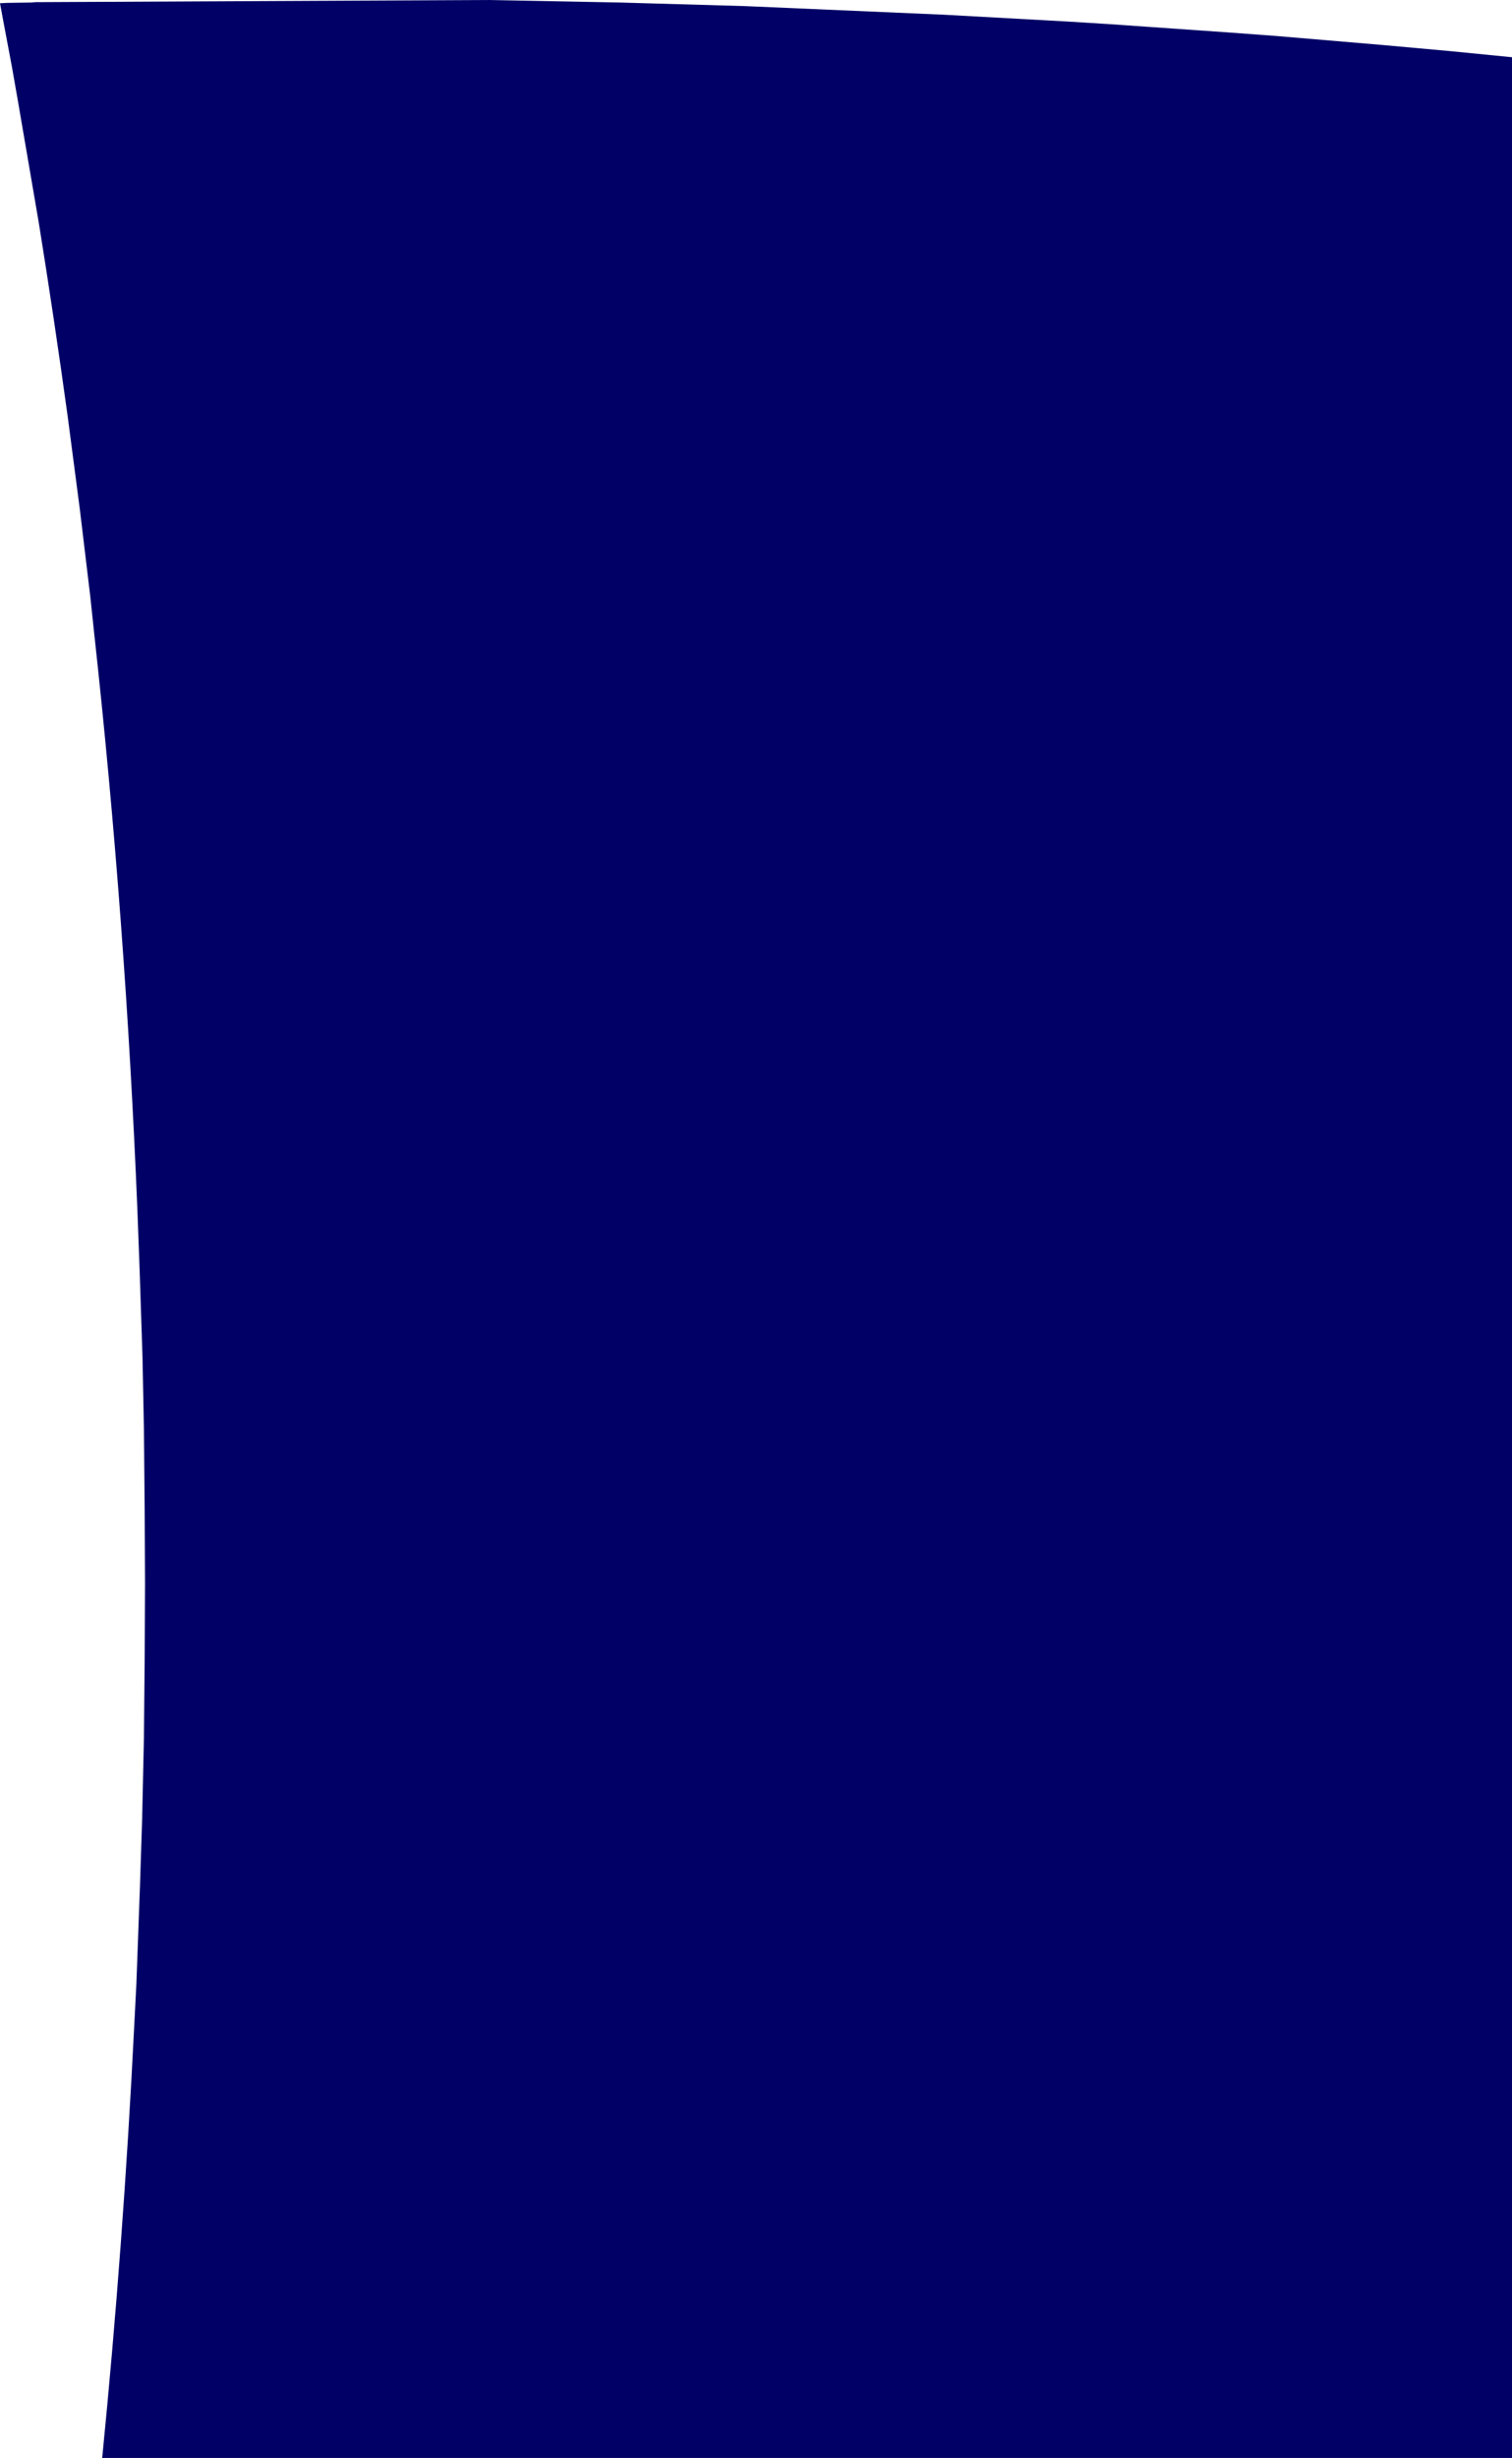
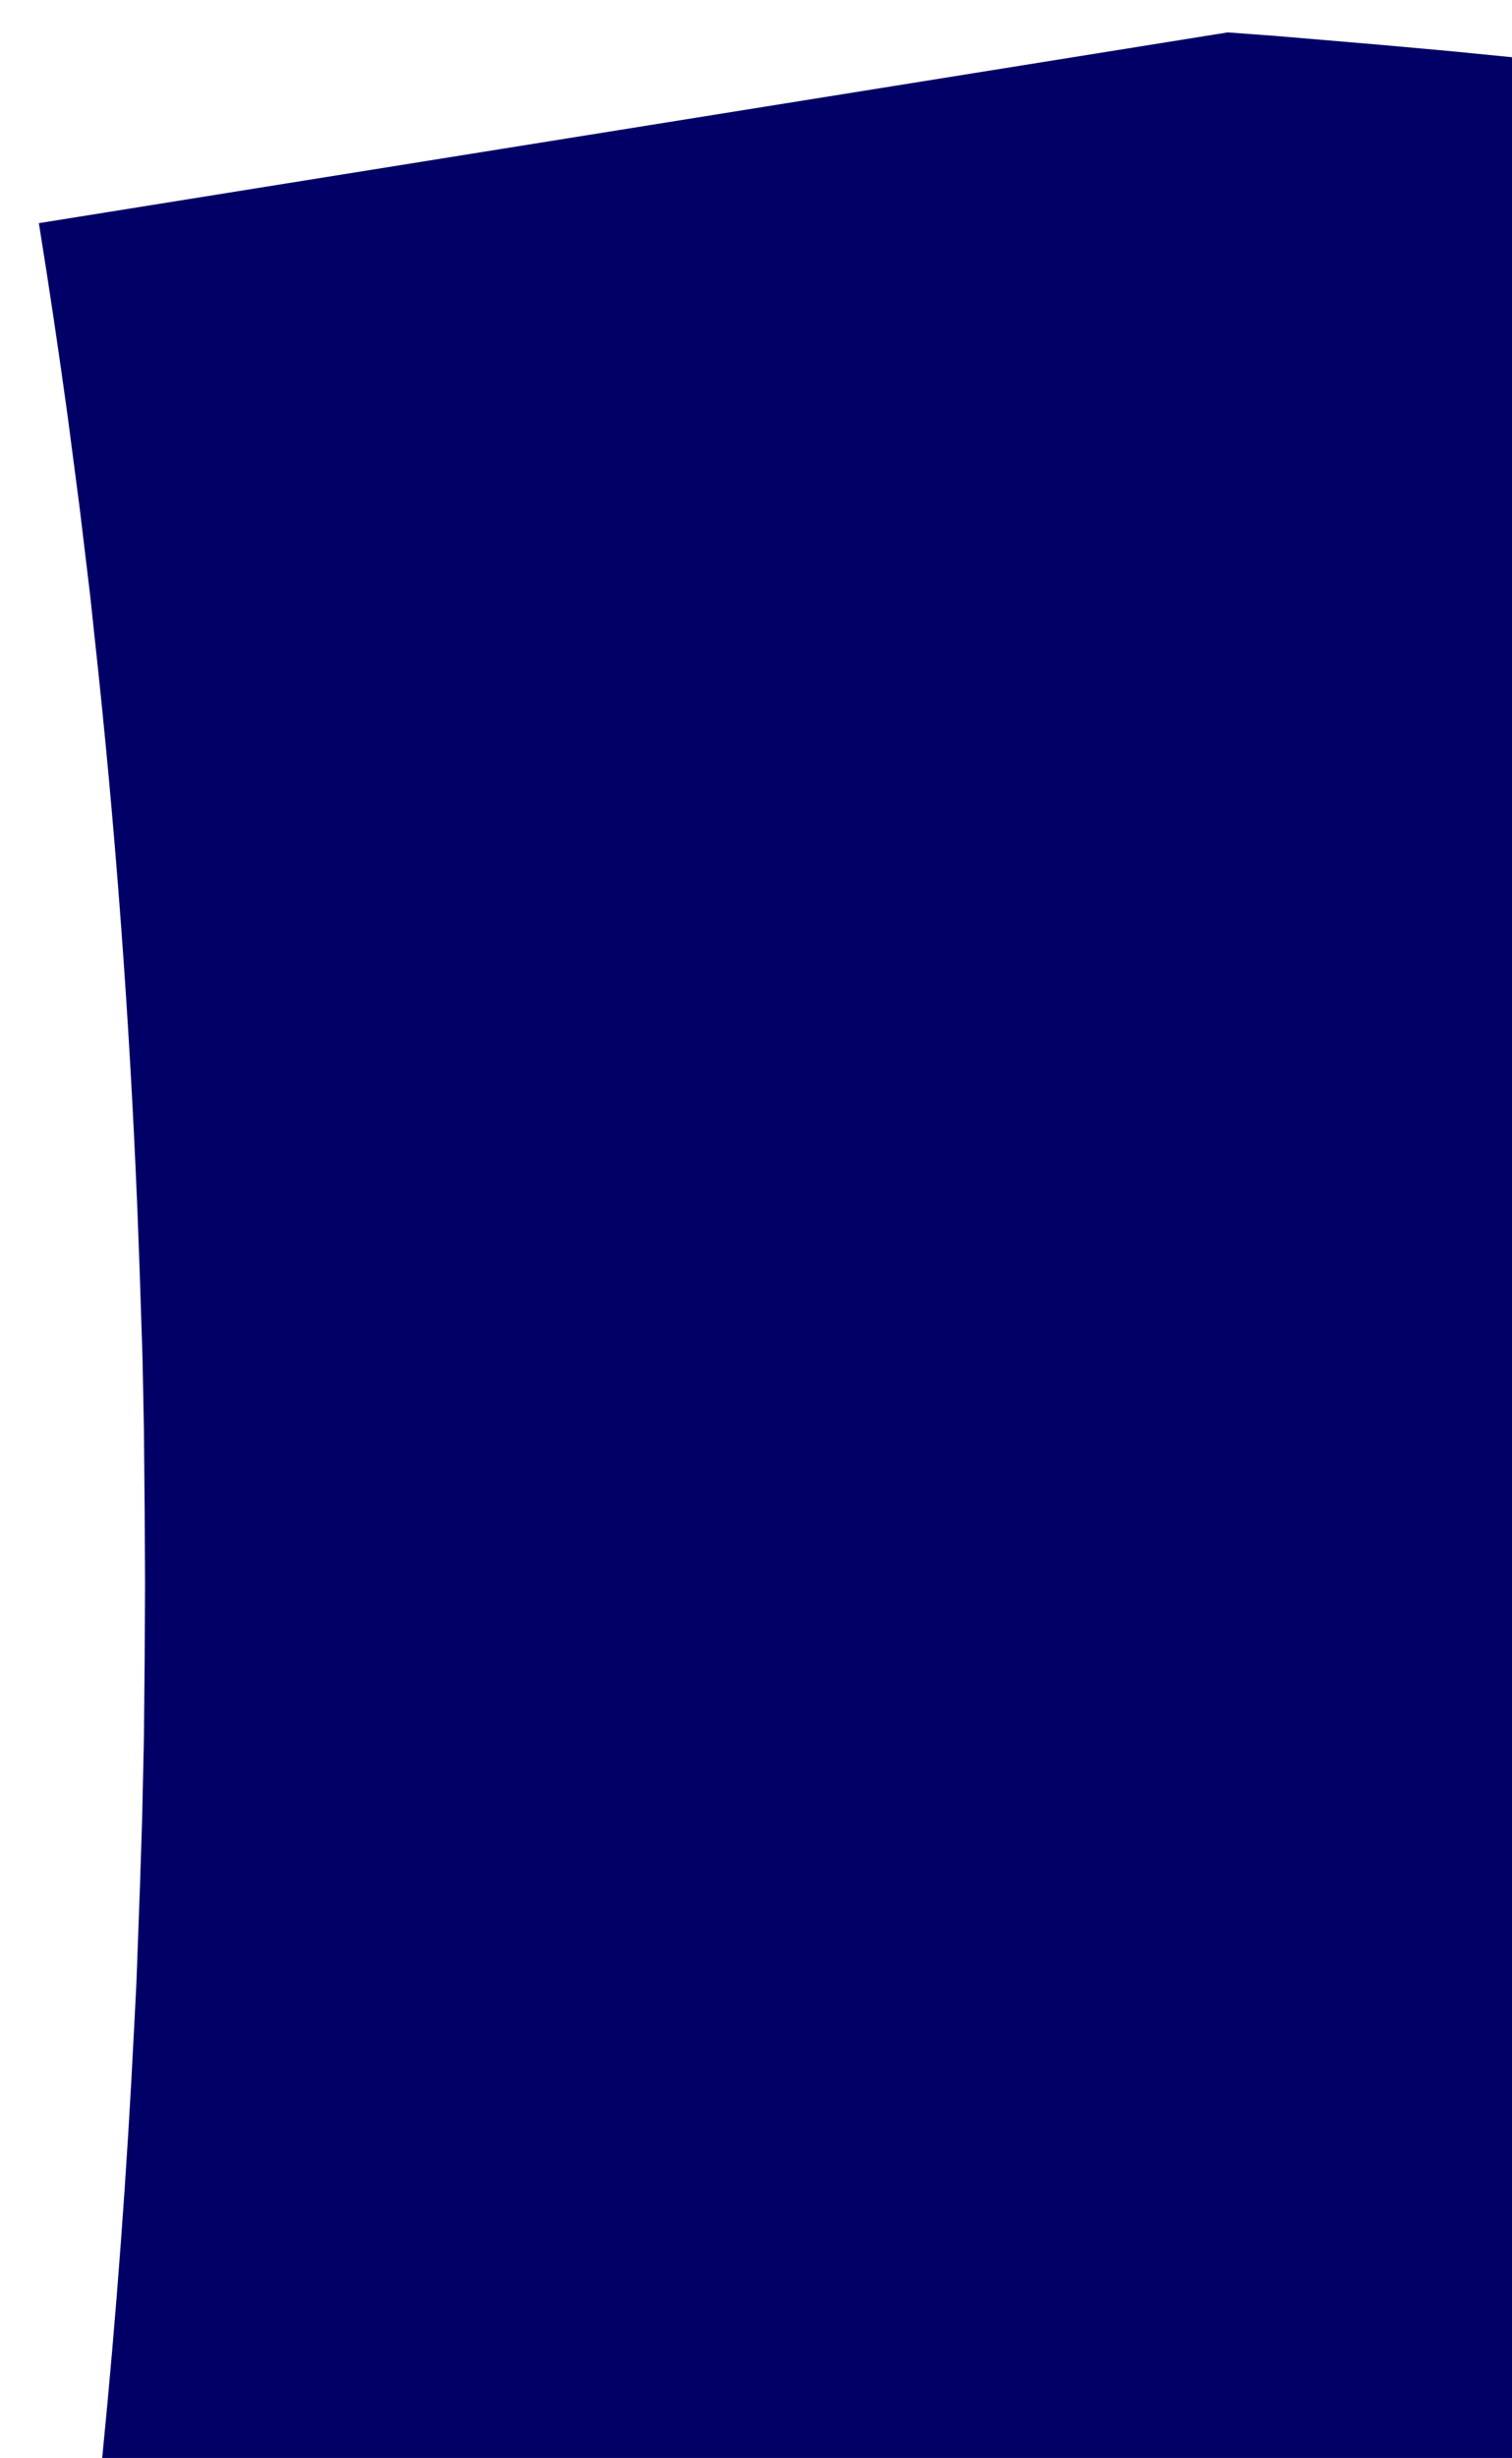
<svg xmlns="http://www.w3.org/2000/svg" height="341.45px" width="210.1px">
  <g transform="matrix(1.0, 0.0, 0.0, 1.0, 105.05, 170.7)">
-     <path d="M65.55 -166.2 L72.3 -165.7 87.05 -164.45 96.45 -163.6 105.05 -162.75 105.05 170.75 -90.85 170.75 Q-87.9 141.05 -86.4 110.75 L-86.1 104.9 -85.6 91.3 -85.3 82.0 -85.05 70.65 -84.95 60.1 -84.9 49.5 -84.9 49.05 -84.95 38.75 -85.05 27.9 -85.25 17.8 -85.65 5.65 -85.95 -2.4 Q-87.6 -43.05 -91.95 -82.6 L-92.5 -87.8 -93.95 -99.9 -95.65 -112.9 Q-97.5 -126.35 -99.65 -139.7 L-102.6 -156.9 -103.4 -161.45 -104.55 -167.55 -105.05 -170.25 -104.05 -170.3 -100.75 -170.35 -100.1 -170.4 -37.25 -170.7 -18.95 -170.35 -1.5 -169.85 26.2 -168.65 43.45 -167.7 49.05 -167.35 65.55 -166.2" fill="#000066" fill-rule="evenodd" stroke="none" />
+     <path d="M65.55 -166.2 L72.3 -165.7 87.05 -164.45 96.45 -163.6 105.05 -162.75 105.05 170.75 -90.85 170.75 Q-87.9 141.05 -86.4 110.75 L-86.1 104.9 -85.6 91.3 -85.3 82.0 -85.05 70.65 -84.95 60.1 -84.9 49.5 -84.9 49.05 -84.95 38.75 -85.05 27.9 -85.25 17.8 -85.65 5.65 -85.95 -2.4 Q-87.6 -43.05 -91.95 -82.6 L-92.5 -87.8 -93.95 -99.9 -95.65 -112.9 Q-97.5 -126.35 -99.65 -139.7 " fill="#000066" fill-rule="evenodd" stroke="none" />
  </g>
</svg>